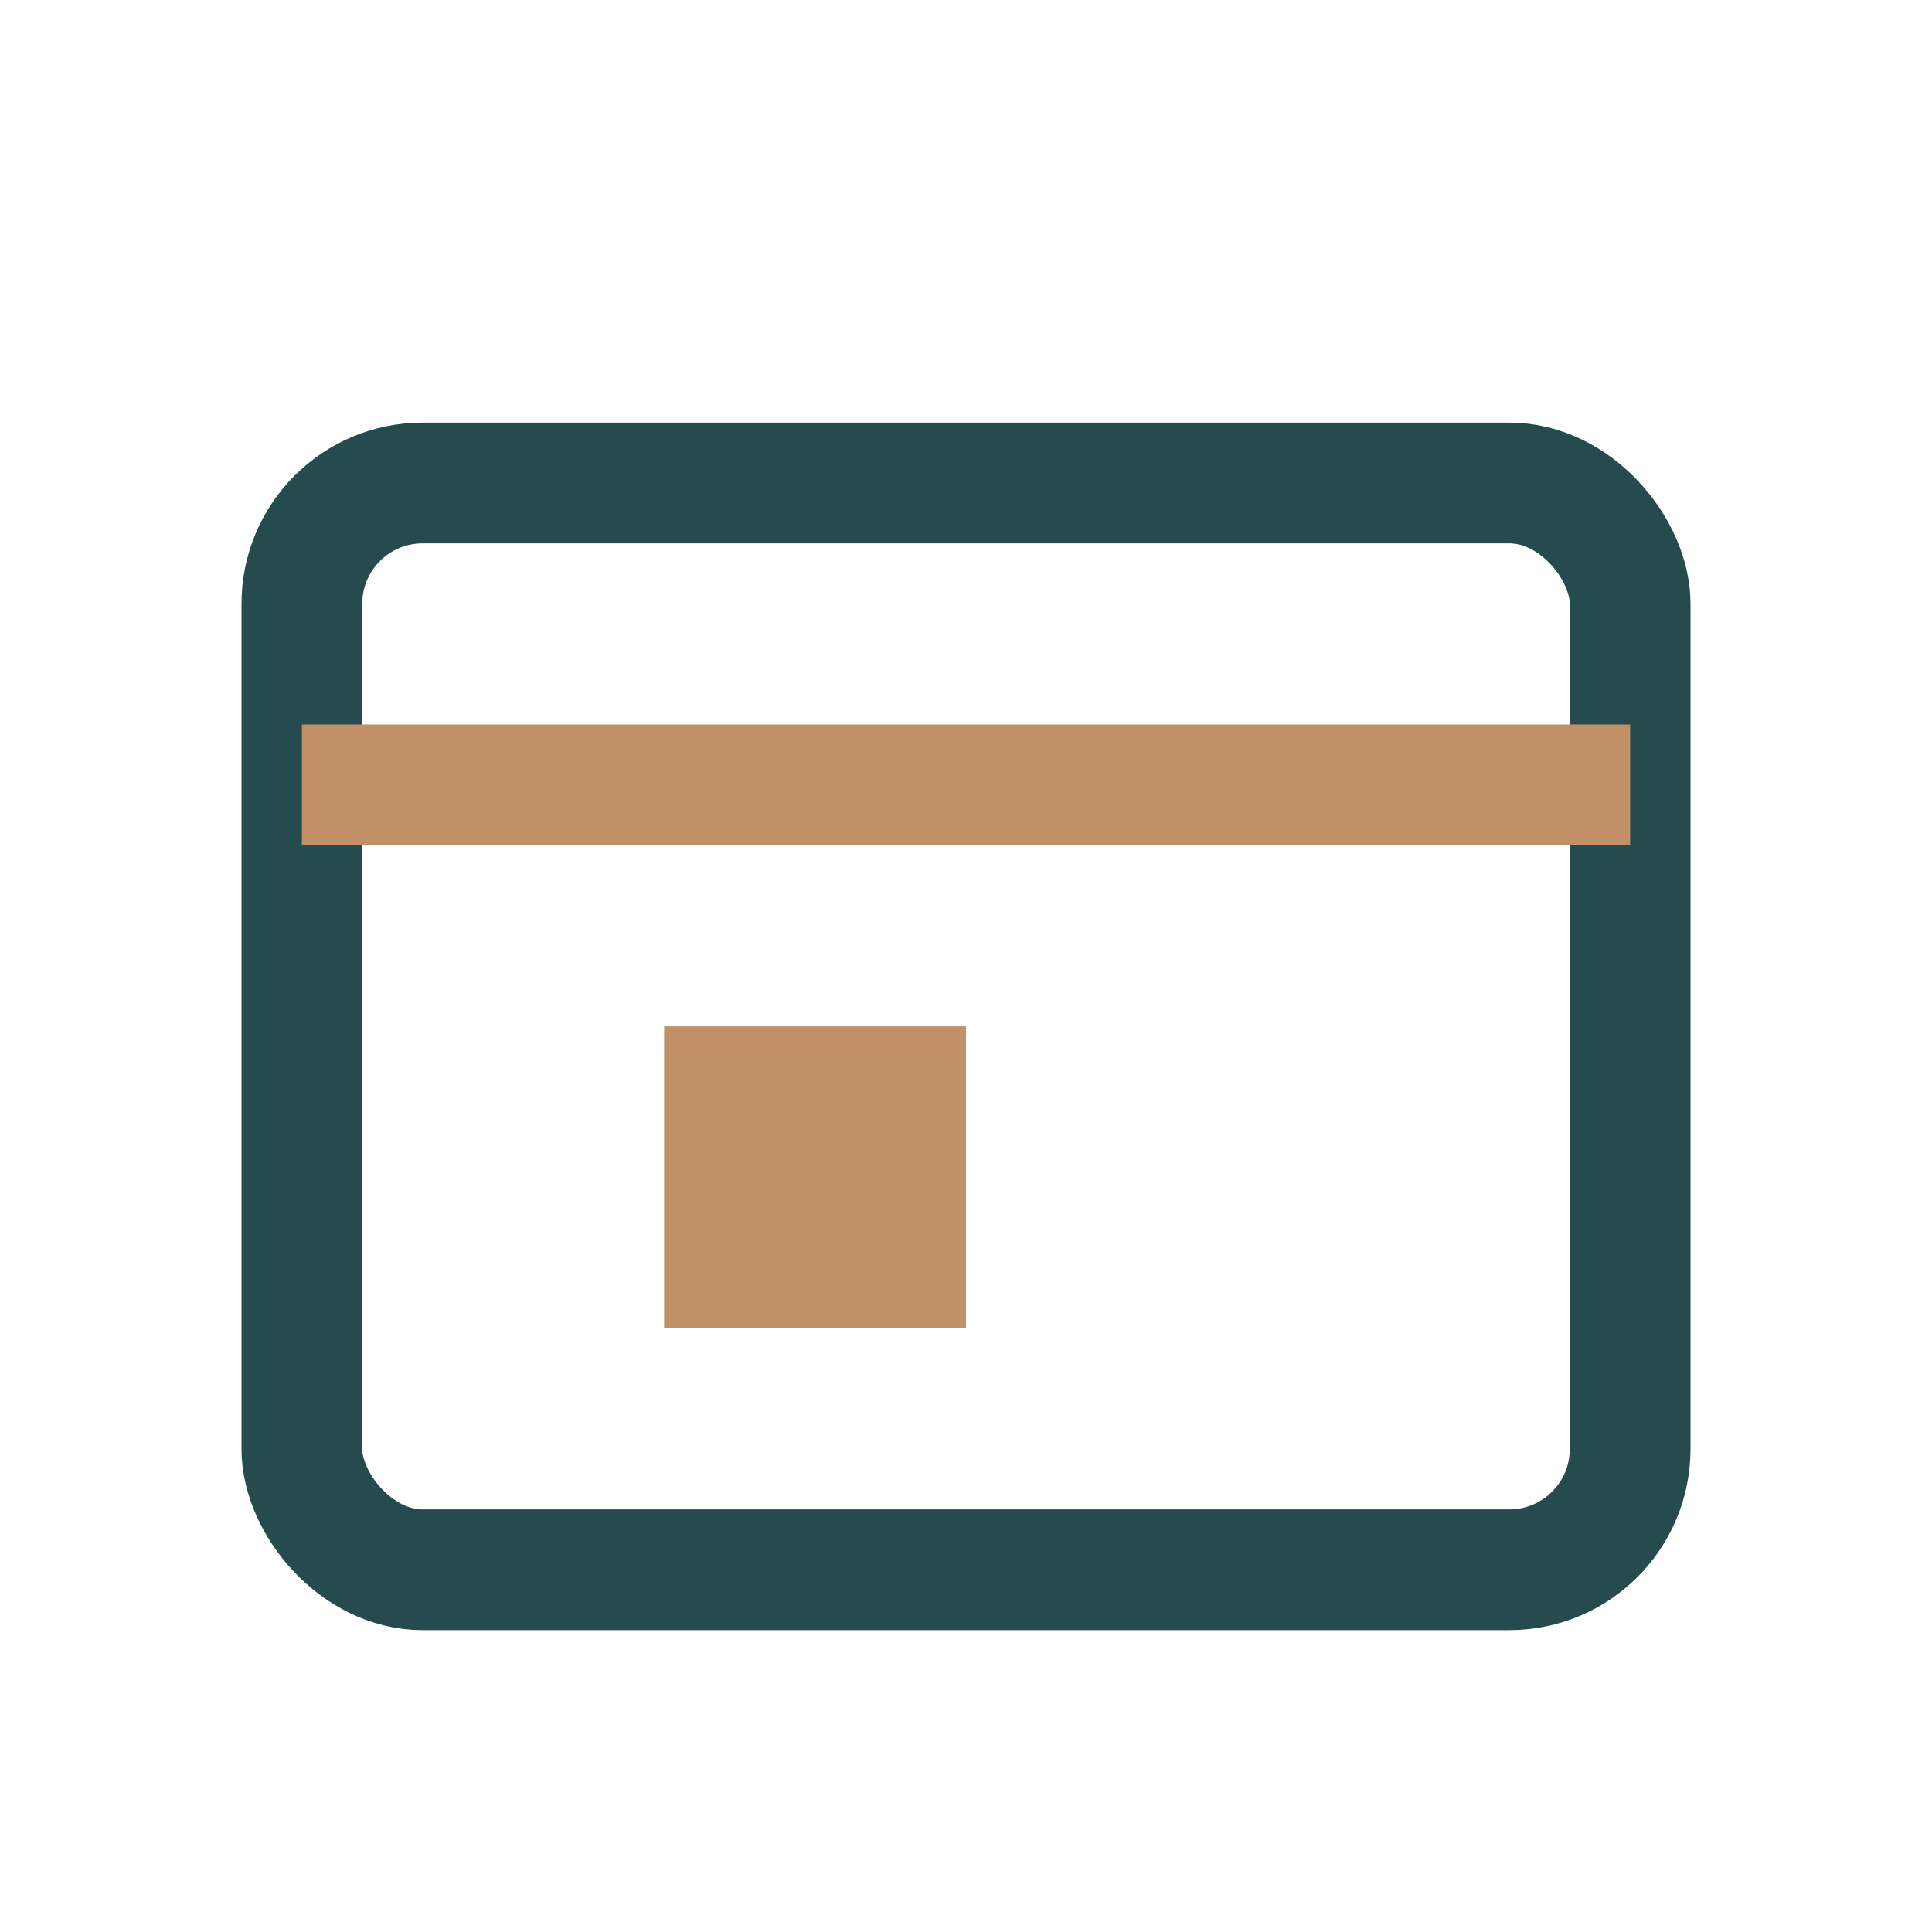
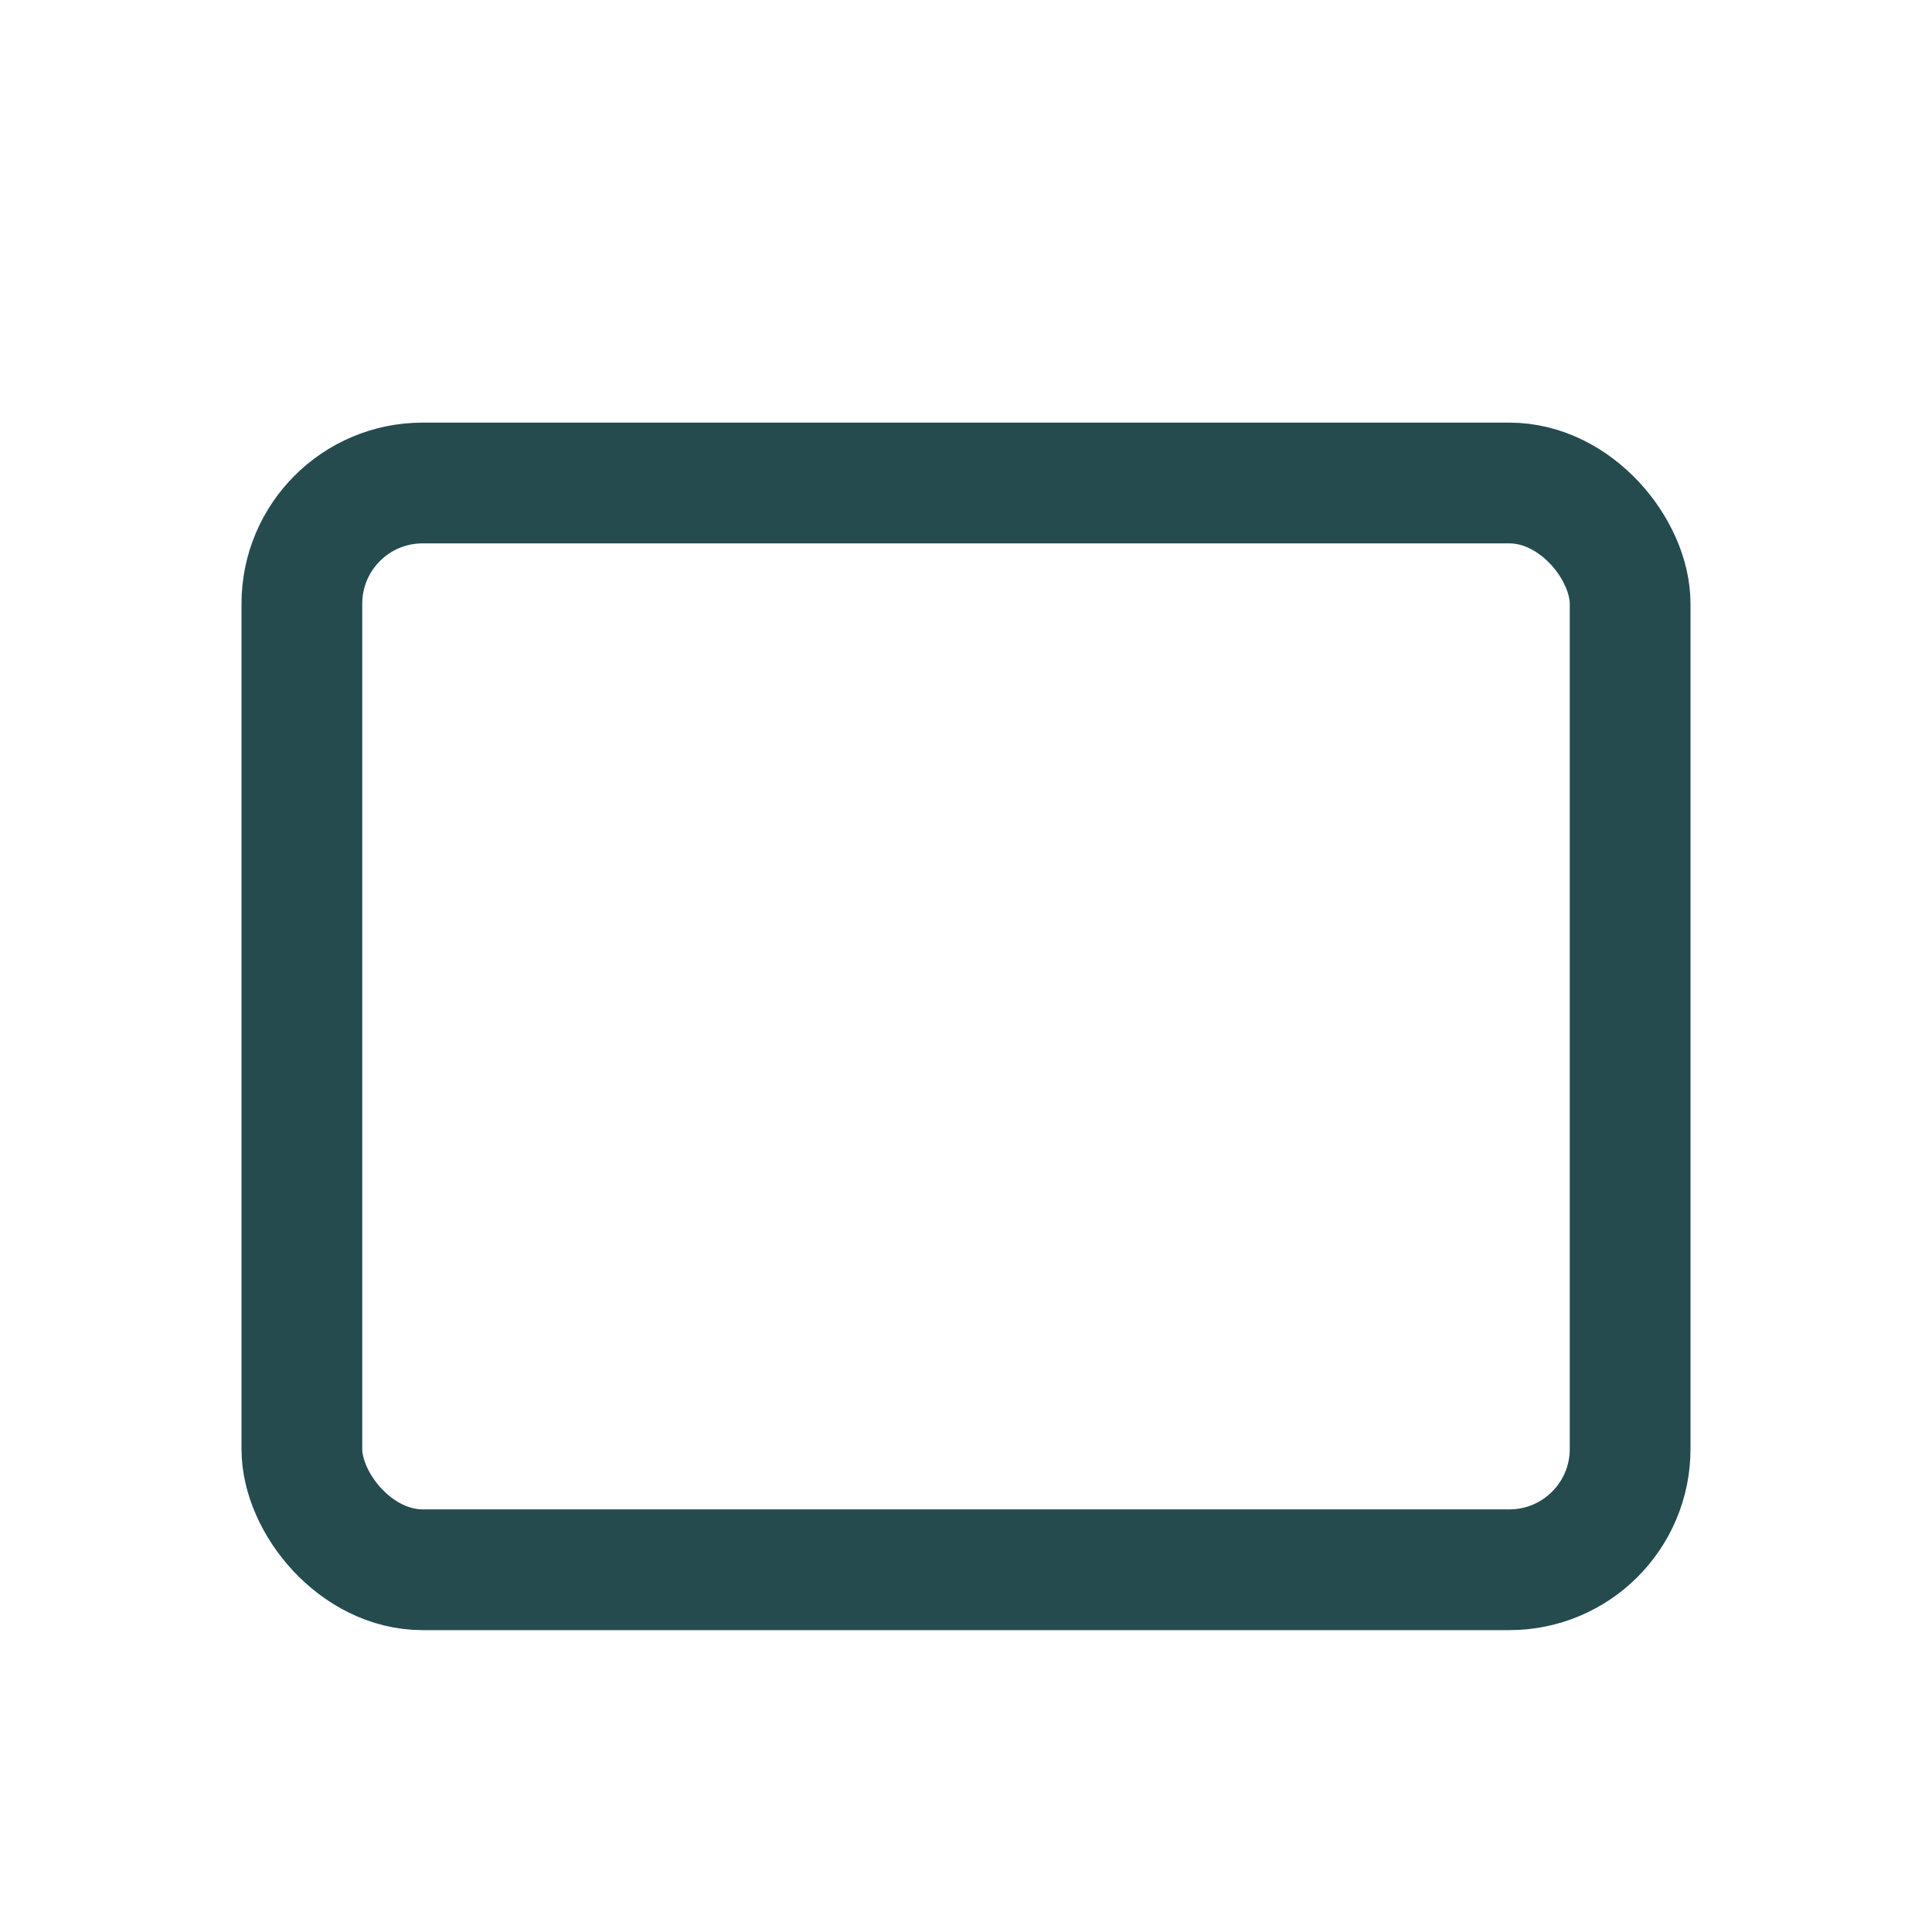
<svg xmlns="http://www.w3.org/2000/svg" width="32" height="32" viewBox="0 0 32 32">
  <rect x="5" y="8" width="22" height="18" rx="2" fill="none" stroke="#254B4F" stroke-width="2" />
-   <line x1="5" y1="13" x2="27" y2="13" stroke="#C19066" stroke-width="2" />
-   <rect x="11" y="17" width="5" height="5" fill="#C19066" />
</svg>